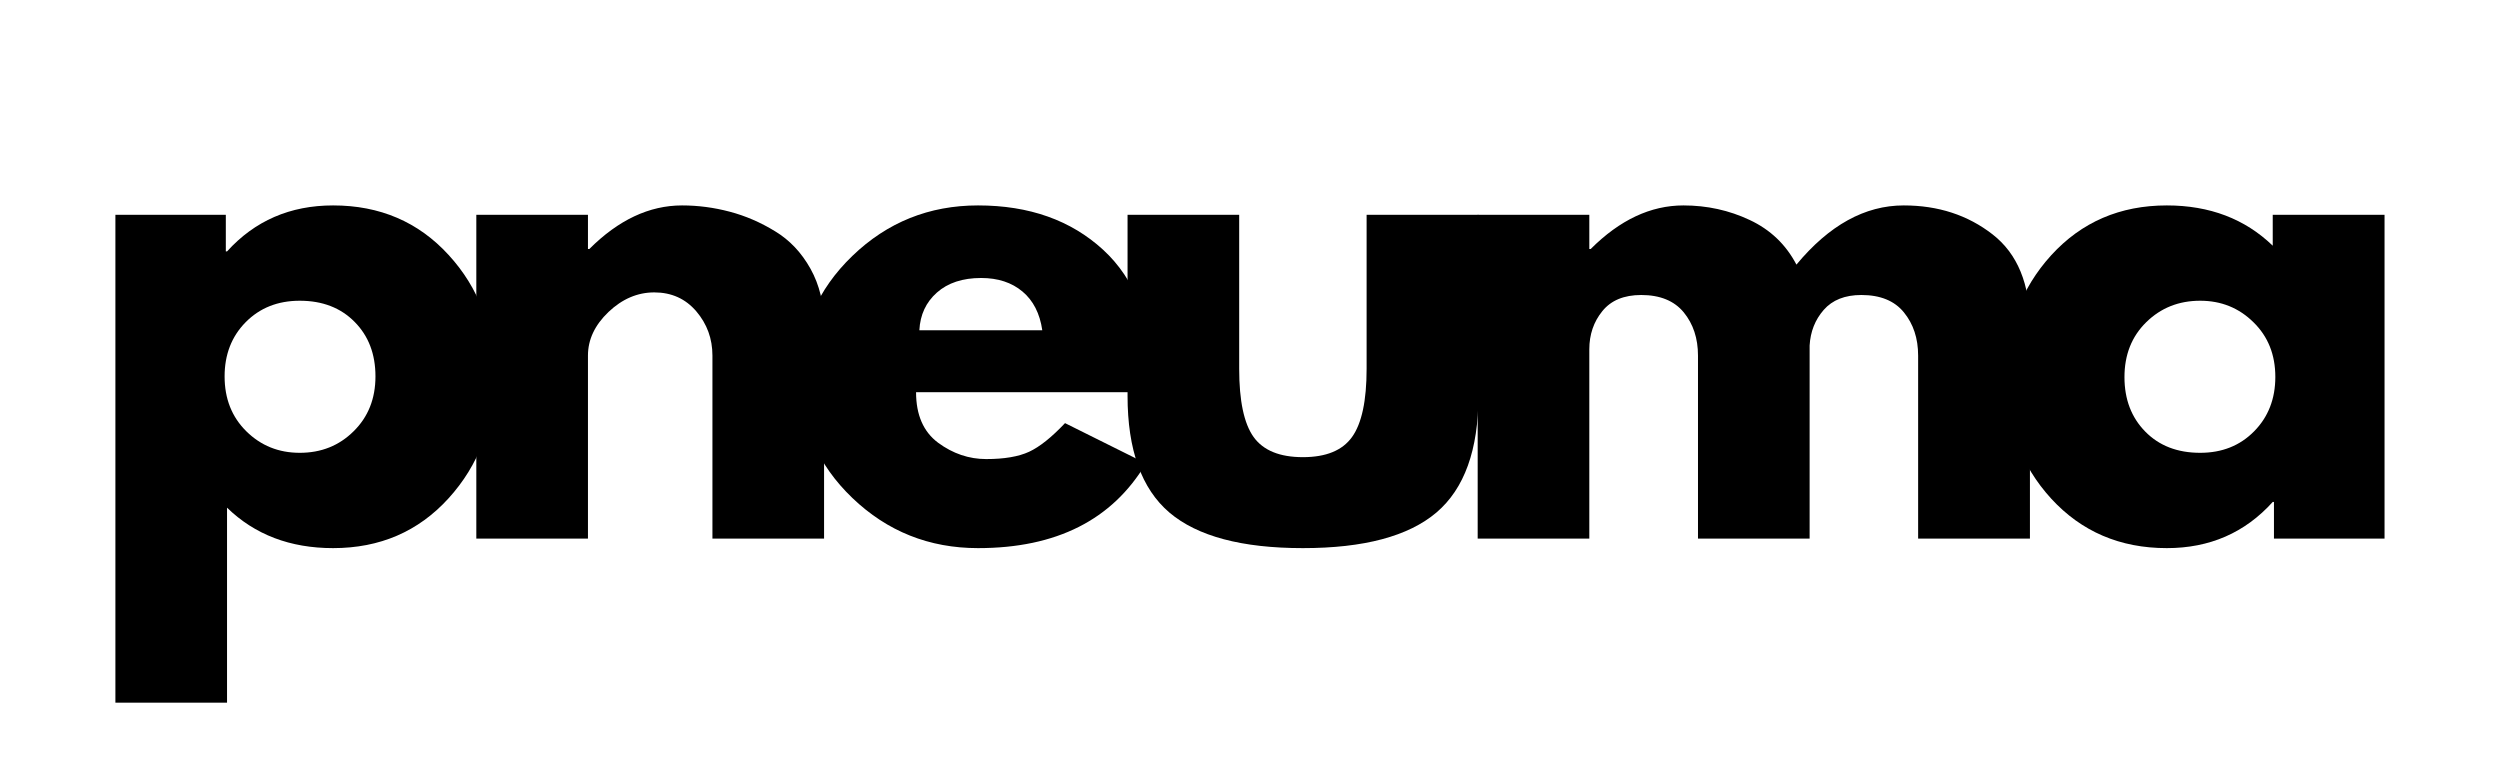
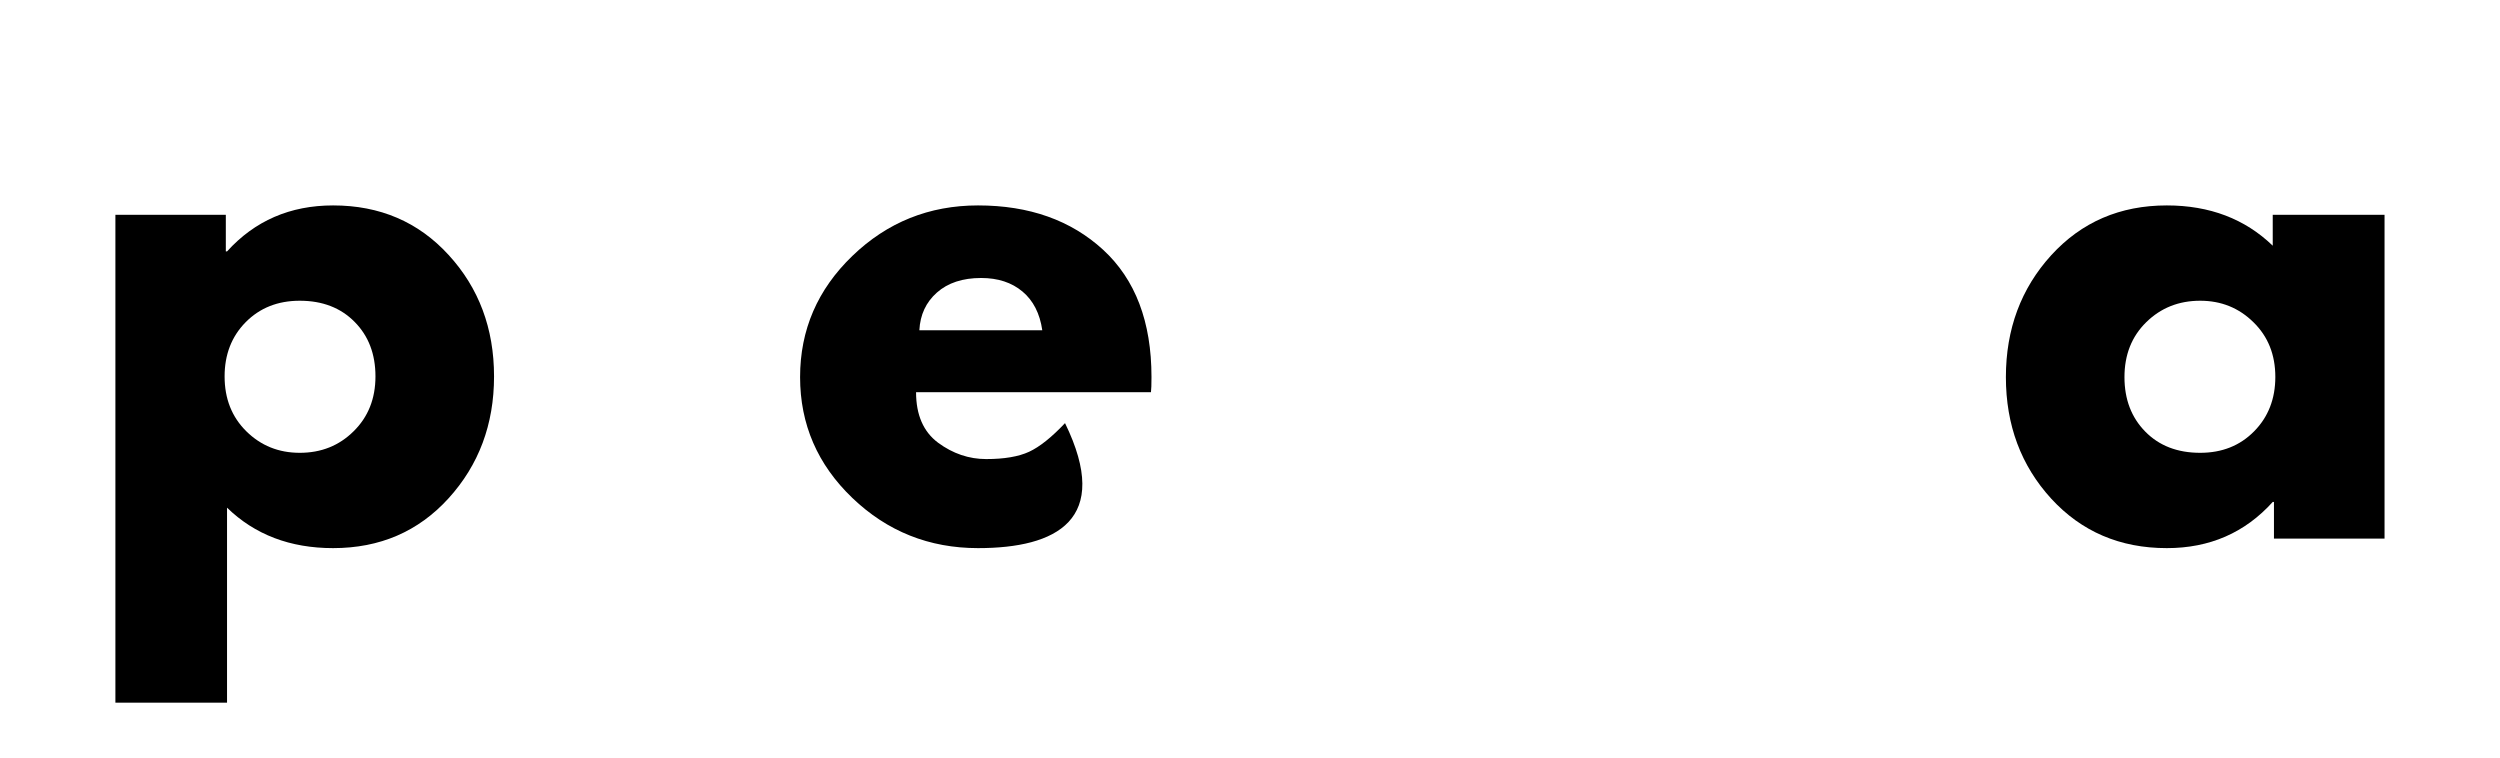
<svg xmlns="http://www.w3.org/2000/svg" version="1.0" preserveAspectRatio="xMidYMid meet" height="91" viewBox="0 0 224.88 68.25" zoomAndPan="magnify" width="300">
  <defs>
    <g />
    <clipPath id="caaf2f208c">
      <path clip-rule="nonzero" d="M 6 0 L 216 0 L 216 67.508 L 6 67.508 Z M 6 0" />
    </clipPath>
    <clipPath id="5e40101593">
      <rect height="68" y="0" width="210" x="0" />
    </clipPath>
  </defs>
  <g clip-path="url(#caaf2f208c)">
    <g transform="matrix(1, 0, 0, 1, 6, -0)">
      <g clip-path="url(#5e40101593)">
        <g fill-opacity="1" fill="#000000">
          <g transform="translate(0.92, 48.472)">
            <g>
              <path d="M 33.391 -25.531 C 36.117 -22.562 37.484 -18.914 37.484 -14.594 C 37.484 -10.281 36.117 -6.625 33.391 -3.625 C 30.672 -0.633 27.207 0.859 23 0.859 C 19.133 0.859 15.953 -0.352 13.453 -2.781 L 13.453 14.766 L 3.406 14.766 L 3.406 -29.141 L 13.344 -29.141 L 13.344 -25.844 L 13.453 -25.844 C 15.953 -28.602 19.133 -29.984 23 -29.984 C 27.207 -29.984 30.672 -28.5 33.391 -25.531 Z M 24.844 -9.656 C 26.156 -10.945 26.812 -12.594 26.812 -14.594 C 26.812 -16.602 26.188 -18.238 24.938 -19.5 C 23.688 -20.77 22.039 -21.406 20 -21.406 C 18.02 -21.406 16.395 -20.758 15.125 -19.469 C 13.863 -18.188 13.234 -16.562 13.234 -14.594 C 13.234 -12.594 13.883 -10.945 15.188 -9.656 C 16.5 -8.363 18.102 -7.719 20 -7.719 C 21.926 -7.719 23.539 -8.363 24.844 -9.656 Z M 24.844 -9.656" />
            </g>
          </g>
        </g>
        <g fill-opacity="1" fill="#000000">
          <g transform="translate(33.403, 48.472)">
            <g>
-               <path d="M 3.406 0 L 3.406 -29.141 L 13.453 -29.141 L 13.453 -26.062 L 13.578 -26.062 C 16.191 -28.676 18.973 -29.984 21.922 -29.984 C 23.359 -29.984 24.785 -29.797 26.203 -29.422 C 27.629 -29.047 28.992 -28.457 30.297 -27.656 C 31.609 -26.863 32.672 -25.738 33.484 -24.281 C 34.297 -22.82 34.703 -21.129 34.703 -19.203 L 34.703 0 L 24.656 0 L 24.656 -16.469 C 24.656 -17.988 24.172 -19.316 23.203 -20.453 C 22.234 -21.586 20.973 -22.156 19.422 -22.156 C 17.91 -22.156 16.535 -21.566 15.297 -20.391 C 14.066 -19.211 13.453 -17.906 13.453 -16.469 L 13.453 0 Z M 3.406 0" />
-             </g>
+               </g>
          </g>
        </g>
        <g fill-opacity="1" fill="#000000">
          <g transform="translate(64.636, 48.472)">
            <g>
-               <path d="M 32.891 -13.172 L 11.75 -13.172 C 11.75 -11.129 12.41 -9.613 13.734 -8.625 C 15.066 -7.645 16.508 -7.156 18.062 -7.156 C 19.688 -7.156 20.973 -7.375 21.922 -7.812 C 22.867 -8.25 23.945 -9.109 25.156 -10.391 L 32.438 -6.766 C 29.406 -1.68 24.367 0.859 17.328 0.859 C 12.93 0.859 9.16 -0.645 6.016 -3.656 C 2.879 -6.664 1.312 -10.289 1.312 -14.531 C 1.312 -18.781 2.879 -22.414 6.016 -25.438 C 9.16 -28.469 12.93 -29.984 17.328 -29.984 C 21.941 -29.984 25.695 -28.648 28.594 -25.984 C 31.488 -23.316 32.938 -19.504 32.938 -14.547 C 32.938 -13.859 32.922 -13.398 32.891 -13.172 Z M 12.047 -18.75 L 23.109 -18.75 C 22.891 -20.258 22.297 -21.422 21.328 -22.234 C 20.359 -23.047 19.117 -23.453 17.609 -23.453 C 15.941 -23.453 14.613 -23.016 13.625 -22.141 C 12.645 -21.273 12.117 -20.145 12.047 -18.75 Z M 12.047 -18.75" />
+               <path d="M 32.891 -13.172 L 11.75 -13.172 C 11.75 -11.129 12.41 -9.613 13.734 -8.625 C 15.066 -7.645 16.508 -7.156 18.062 -7.156 C 19.688 -7.156 20.973 -7.375 21.922 -7.812 C 22.867 -8.25 23.945 -9.109 25.156 -10.391 C 29.406 -1.68 24.367 0.859 17.328 0.859 C 12.93 0.859 9.16 -0.645 6.016 -3.656 C 2.879 -6.664 1.312 -10.289 1.312 -14.531 C 1.312 -18.781 2.879 -22.414 6.016 -25.438 C 9.16 -28.469 12.93 -29.984 17.328 -29.984 C 21.941 -29.984 25.695 -28.648 28.594 -25.984 C 31.488 -23.316 32.938 -19.504 32.938 -14.547 C 32.938 -13.859 32.922 -13.398 32.891 -13.172 Z M 12.047 -18.75 L 23.109 -18.75 C 22.891 -20.258 22.297 -21.422 21.328 -22.234 C 20.359 -23.047 19.117 -23.453 17.609 -23.453 C 15.941 -23.453 14.613 -23.016 13.625 -22.141 C 12.645 -21.273 12.117 -20.145 12.047 -18.75 Z M 12.047 -18.75" />
            </g>
          </g>
        </g>
        <g fill-opacity="1" fill="#000000">
          <g transform="translate(92.576, 48.472)">
            <g>
-               <path d="M 12.891 -29.141 L 12.891 -15.281 C 12.891 -12.406 13.32 -10.359 14.188 -9.141 C 15.062 -7.93 16.539 -7.328 18.625 -7.328 C 20.707 -7.328 22.18 -7.93 23.047 -9.141 C 23.922 -10.359 24.359 -12.406 24.359 -15.281 L 24.359 -29.141 L 34.422 -29.141 L 34.422 -12.844 C 34.422 -7.988 33.16 -4.488 30.641 -2.344 C 28.117 -0.207 24.113 0.859 18.625 0.859 C 13.133 0.859 9.129 -0.207 6.609 -2.344 C 4.098 -4.488 2.844 -7.988 2.844 -12.844 L 2.844 -29.141 Z M 12.891 -29.141" />
-             </g>
+               </g>
          </g>
        </g>
        <g fill-opacity="1" fill="#000000">
          <g transform="translate(123.525, 48.472)">
            <g>
-               <path d="M 3.406 0 L 3.406 -29.141 L 13.453 -29.141 L 13.453 -26.062 L 13.578 -26.062 C 16.191 -28.676 18.973 -29.984 21.922 -29.984 C 24.047 -29.984 26.035 -29.547 27.891 -28.672 C 29.742 -27.805 31.145 -26.469 32.094 -24.656 C 35.039 -28.207 38.258 -29.984 41.75 -29.984 C 44.852 -29.984 47.52 -29.113 49.75 -27.375 C 51.988 -25.633 53.109 -22.91 53.109 -19.203 L 53.109 0 L 43.047 0 L 43.047 -16.469 C 43.047 -18.02 42.617 -19.316 41.766 -20.359 C 40.922 -21.398 39.645 -21.922 37.938 -21.922 C 36.457 -21.922 35.328 -21.473 34.547 -20.578 C 33.773 -19.691 33.352 -18.625 33.281 -17.375 L 33.281 0 L 23.234 0 L 23.234 -16.469 C 23.234 -18.02 22.805 -19.316 21.953 -20.359 C 21.098 -21.398 19.82 -21.922 18.125 -21.922 C 16.57 -21.922 15.406 -21.438 14.625 -20.469 C 13.844 -19.508 13.453 -18.363 13.453 -17.031 L 13.453 0 Z M 3.406 0" />
-             </g>
+               </g>
          </g>
        </g>
        <g fill-opacity="1" fill="#000000">
          <g transform="translate(173.158, 48.472)">
            <g>
              <path d="M 5.391 -3.594 C 2.672 -6.57 1.312 -10.219 1.312 -14.531 C 1.312 -18.852 2.672 -22.508 5.391 -25.5 C 8.117 -28.488 11.586 -29.984 15.797 -29.984 C 19.648 -29.984 22.828 -28.773 25.328 -26.359 L 25.328 -29.141 L 35.391 -29.141 L 35.391 0 L 25.438 0 L 25.438 -3.297 L 25.328 -3.297 C 22.828 -0.523 19.648 0.859 15.797 0.859 C 11.586 0.859 8.117 -0.625 5.391 -3.594 Z M 13.938 -19.469 C 12.633 -18.188 11.984 -16.539 11.984 -14.531 C 11.984 -12.531 12.609 -10.895 13.859 -9.625 C 15.109 -8.352 16.754 -7.719 18.797 -7.719 C 20.766 -7.719 22.383 -8.363 23.656 -9.656 C 24.926 -10.945 25.562 -12.578 25.562 -14.547 C 25.562 -16.547 24.906 -18.188 23.594 -19.469 C 22.289 -20.758 20.691 -21.406 18.797 -21.406 C 16.867 -21.406 15.25 -20.758 13.938 -19.469 Z M 13.938 -19.469" />
            </g>
          </g>
        </g>
      </g>
    </g>
  </g>
</svg>